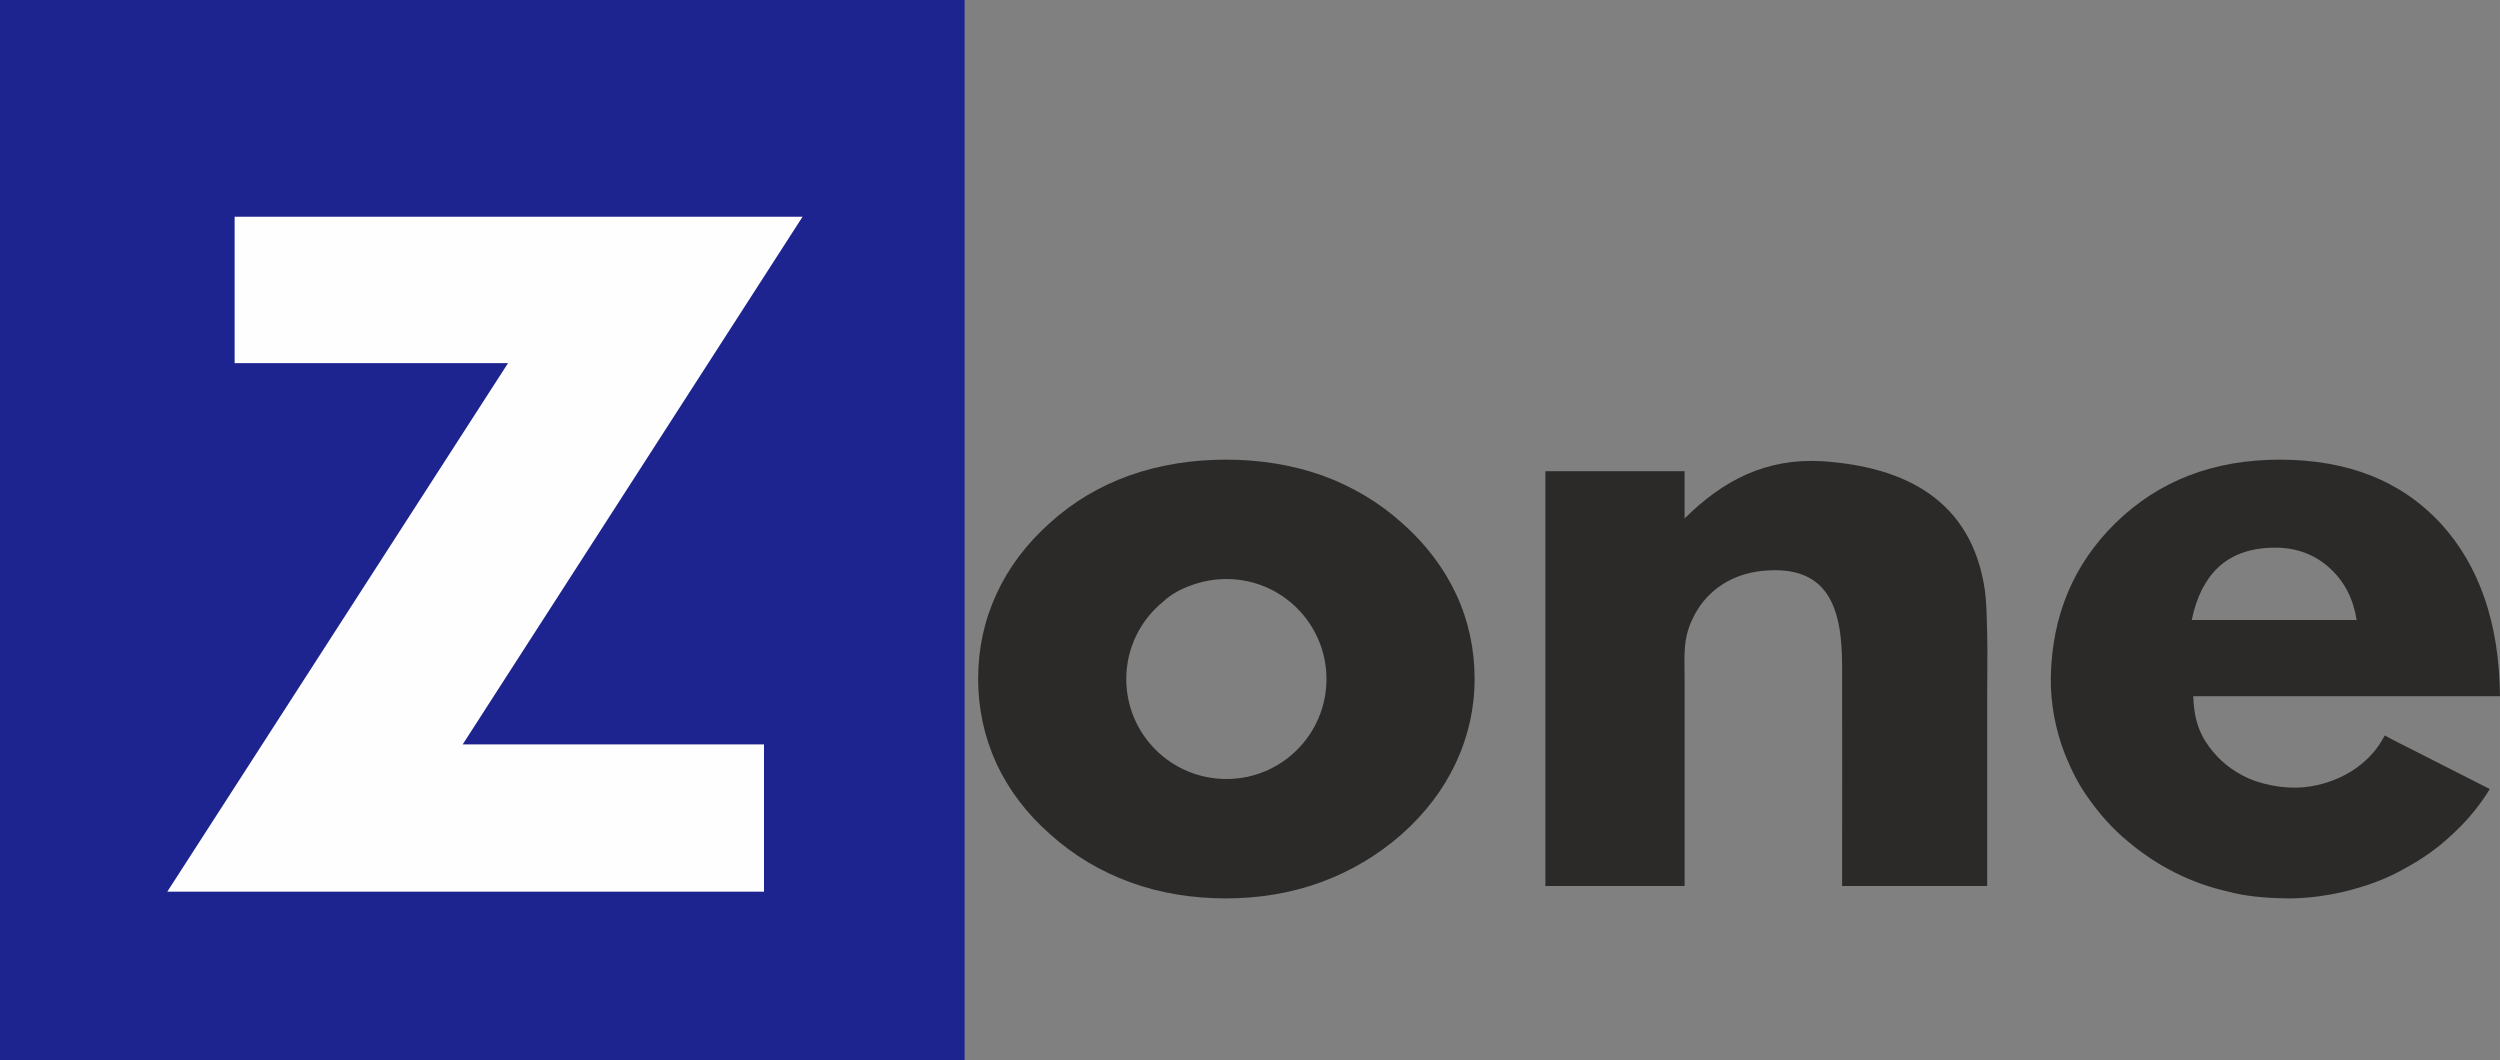
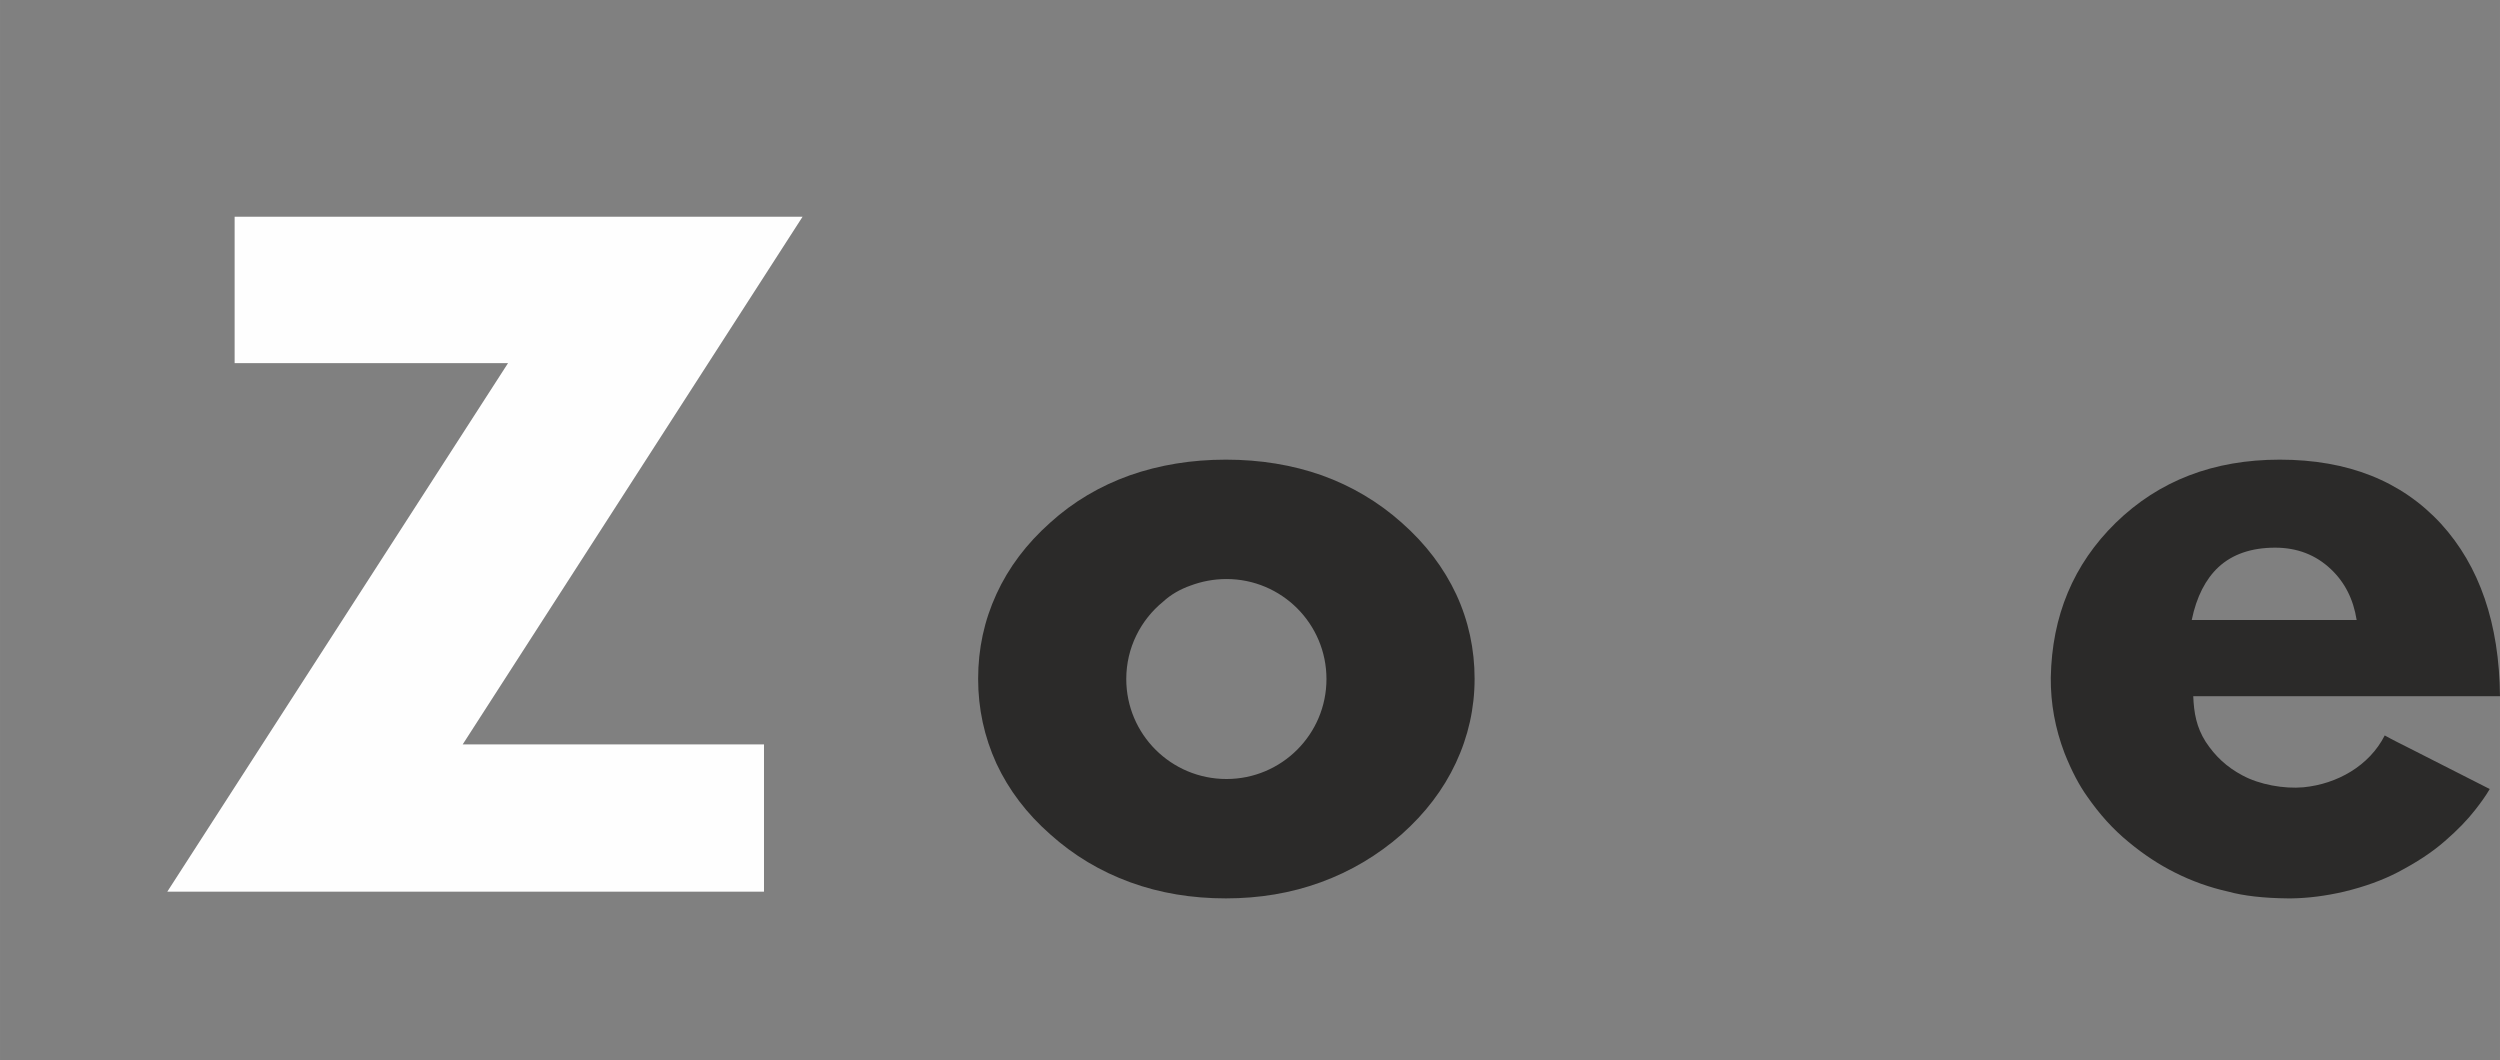
<svg xmlns="http://www.w3.org/2000/svg" xml:space="preserve" width="100mm" height="42.41mm" version="1.1" style="shape-rendering:geometricPrecision; text-rendering:geometricPrecision; image-rendering:optimizeQuality; fill-rule:evenodd; clip-rule:evenodd" viewBox="0 0 5950.54 2523.65">
  <rect x="0" y="0" width="5950.54" height="2523.65" fill="#808080" stroke="none" />
  <defs>
    <style type="text/css">
   
    .fil0 {fill:#1D248F}
    .fil2 {fill:#2B2A29;fill-rule:nonzero}
    .fil1 {fill:#FEFEFE;fill-rule:nonzero}
   
  </style>
  </defs>
  <g id="Layer_x0020_1">
    <g id="_2009076817456">
      <g id="_588941736">
-         <rect class="fil0" x="-0" width="2296.01" height="2523.65" />
        <polygon class="fil1" points="1818.45,2122.31 398.22,2122.31 1209.19,864.38 558.44,864.38 558.44,515.93 1910.23,515.93 1101.33,1771.79 1818.45,1771.79 " />
        <path class="fil2" d="M5609.36 1475.72c-7.78,-49.78 -28.51,-90.22 -61.7,-121.33 -35.77,-33.7 -79.85,-50.82 -132.23,-50.82 -56.52,0 -101.63,15.56 -134.81,46.15 -30.6,28.51 -52.37,70.52 -63.78,126l392.52 0zm-155.04 662.66l0 0 -2.08 0 -0.52 0 -5.71 0c-58.59,-0.52 -106.29,-6.22 -142.08,-16.07 -44.08,-9.85 -86.59,-24.89 -127.56,-45.63 -36.3,-18.15 -73.11,-42 -109.92,-72.59 -36.82,-30.08 -69.48,-66.37 -98.52,-108.38 -18.66,-25.93 -36.82,-60.15 -53.92,-103.18 -22.3,-58.59 -33.19,-118.23 -32.67,-179.41 2.59,-147.26 53.92,-270.15 154.52,-368.67 103.18,-100.59 233.33,-150.37 390.44,-150.37 162.3,0 289.86,50.81 383.7,152.45 91.78,100.59 138.97,237.48 140.52,410.66l-710.89 0 -15.56 0 -3.63 0c1.55,39.93 7.78,74.15 29.56,108.38 22.81,34.74 50.29,60.15 87.1,79.85 40.96,22.3 99.56,32.67 145.71,28.51 79.85,-7.78 156.59,-50.82 193.41,-123.41 19.18,10.89 40.96,21.26 61.18,31.63 62.74,32.15 125.48,63.78 188.75,95.93 -9.34,16.07 -21.26,32.67 -34.75,49.78 -18.14,23.33 -42,48.22 -72.07,74.15 -30.07,26.44 -67.41,50.81 -112,74.15 -35.77,18.66 -78.3,34.22 -127.56,46.15 -44.59,10.37 -86.59,15.55 -125.48,16.07l0.01 -0.01z" />
        <path class="fil2" d="M2833.72 1393.79c-24.89,8.82 -46.67,21.26 -65.33,38.37 -53.41,43.56 -87.63,109.92 -87.63,184.07 0,131.71 106.81,238 238.52,238 131.19,0 238,-106.29 238,-238 0,-131.7 -106.82,-238 -238,-238 -30.59,0 -59.11,5.71 -85.56,15.56zm676.15 221.92c0,70 -15.04,136.89 -44.59,200.15 -29.56,63.26 -72.59,119.78 -129.11,170.08 -57.55,50.3 -121.33,88.15 -192.37,114.07 -71.04,25.93 -146.22,38.37 -226.07,38.37 -80.89,0 -156.59,-12.44 -227.63,-38.37 -71.04,-25.93 -134.3,-63.78 -190.3,-114.07 -55.99,-49.26 -98.52,-105.26 -128.07,-168.52 -29.04,-63.78 -43.56,-130.66 -43.56,-201.71 0,-71.56 14.51,-138.44 43.56,-201.71 29.03,-63.25 71.56,-119.78 128.07,-170.07 54.97,-49.78 118.23,-87.11 189.26,-112.52 71.04,-24.89 147.26,-37.33 228.67,-37.33 81.93,0 158.15,12.44 228.67,37.33 70.52,25.4 133.78,62.74 189.78,112.52 57.55,50.81 100.59,107.85 130.14,171.11 29.04,62.74 43.56,130.15 43.56,200.67l0.01 -0.01z" />
-         <path class="fil2" d="M3678.39 2108.83l0 -983.11 0 -4.15 331.33 0 0 112.52c91.78,-91.26 193.93,-143.63 326.15,-136.37 200.15,12.97 358.3,93.85 388.89,309.04 4.15,33.19 4.15,66.89 5.19,100.59 1.04,50.3 0,100.59 0,150.89 0,150.38 0,300.23 0,450.6l-345.33 0c0,-175.78 0.52,-351.04 0,-526.82 -0.52,-135.33 -32.67,-240.07 -192.37,-222.96 -67.41,7.78 -124.44,42 -157.63,102.15 -30.6,56 -24.89,96.45 -24.89,157.63 0,36.3 0,72.59 0,108.89 0,127.03 0,254.07 0,381.11l-331.33 0 -0.01 0z" />
      </g>
    </g>
  </g>
</svg>